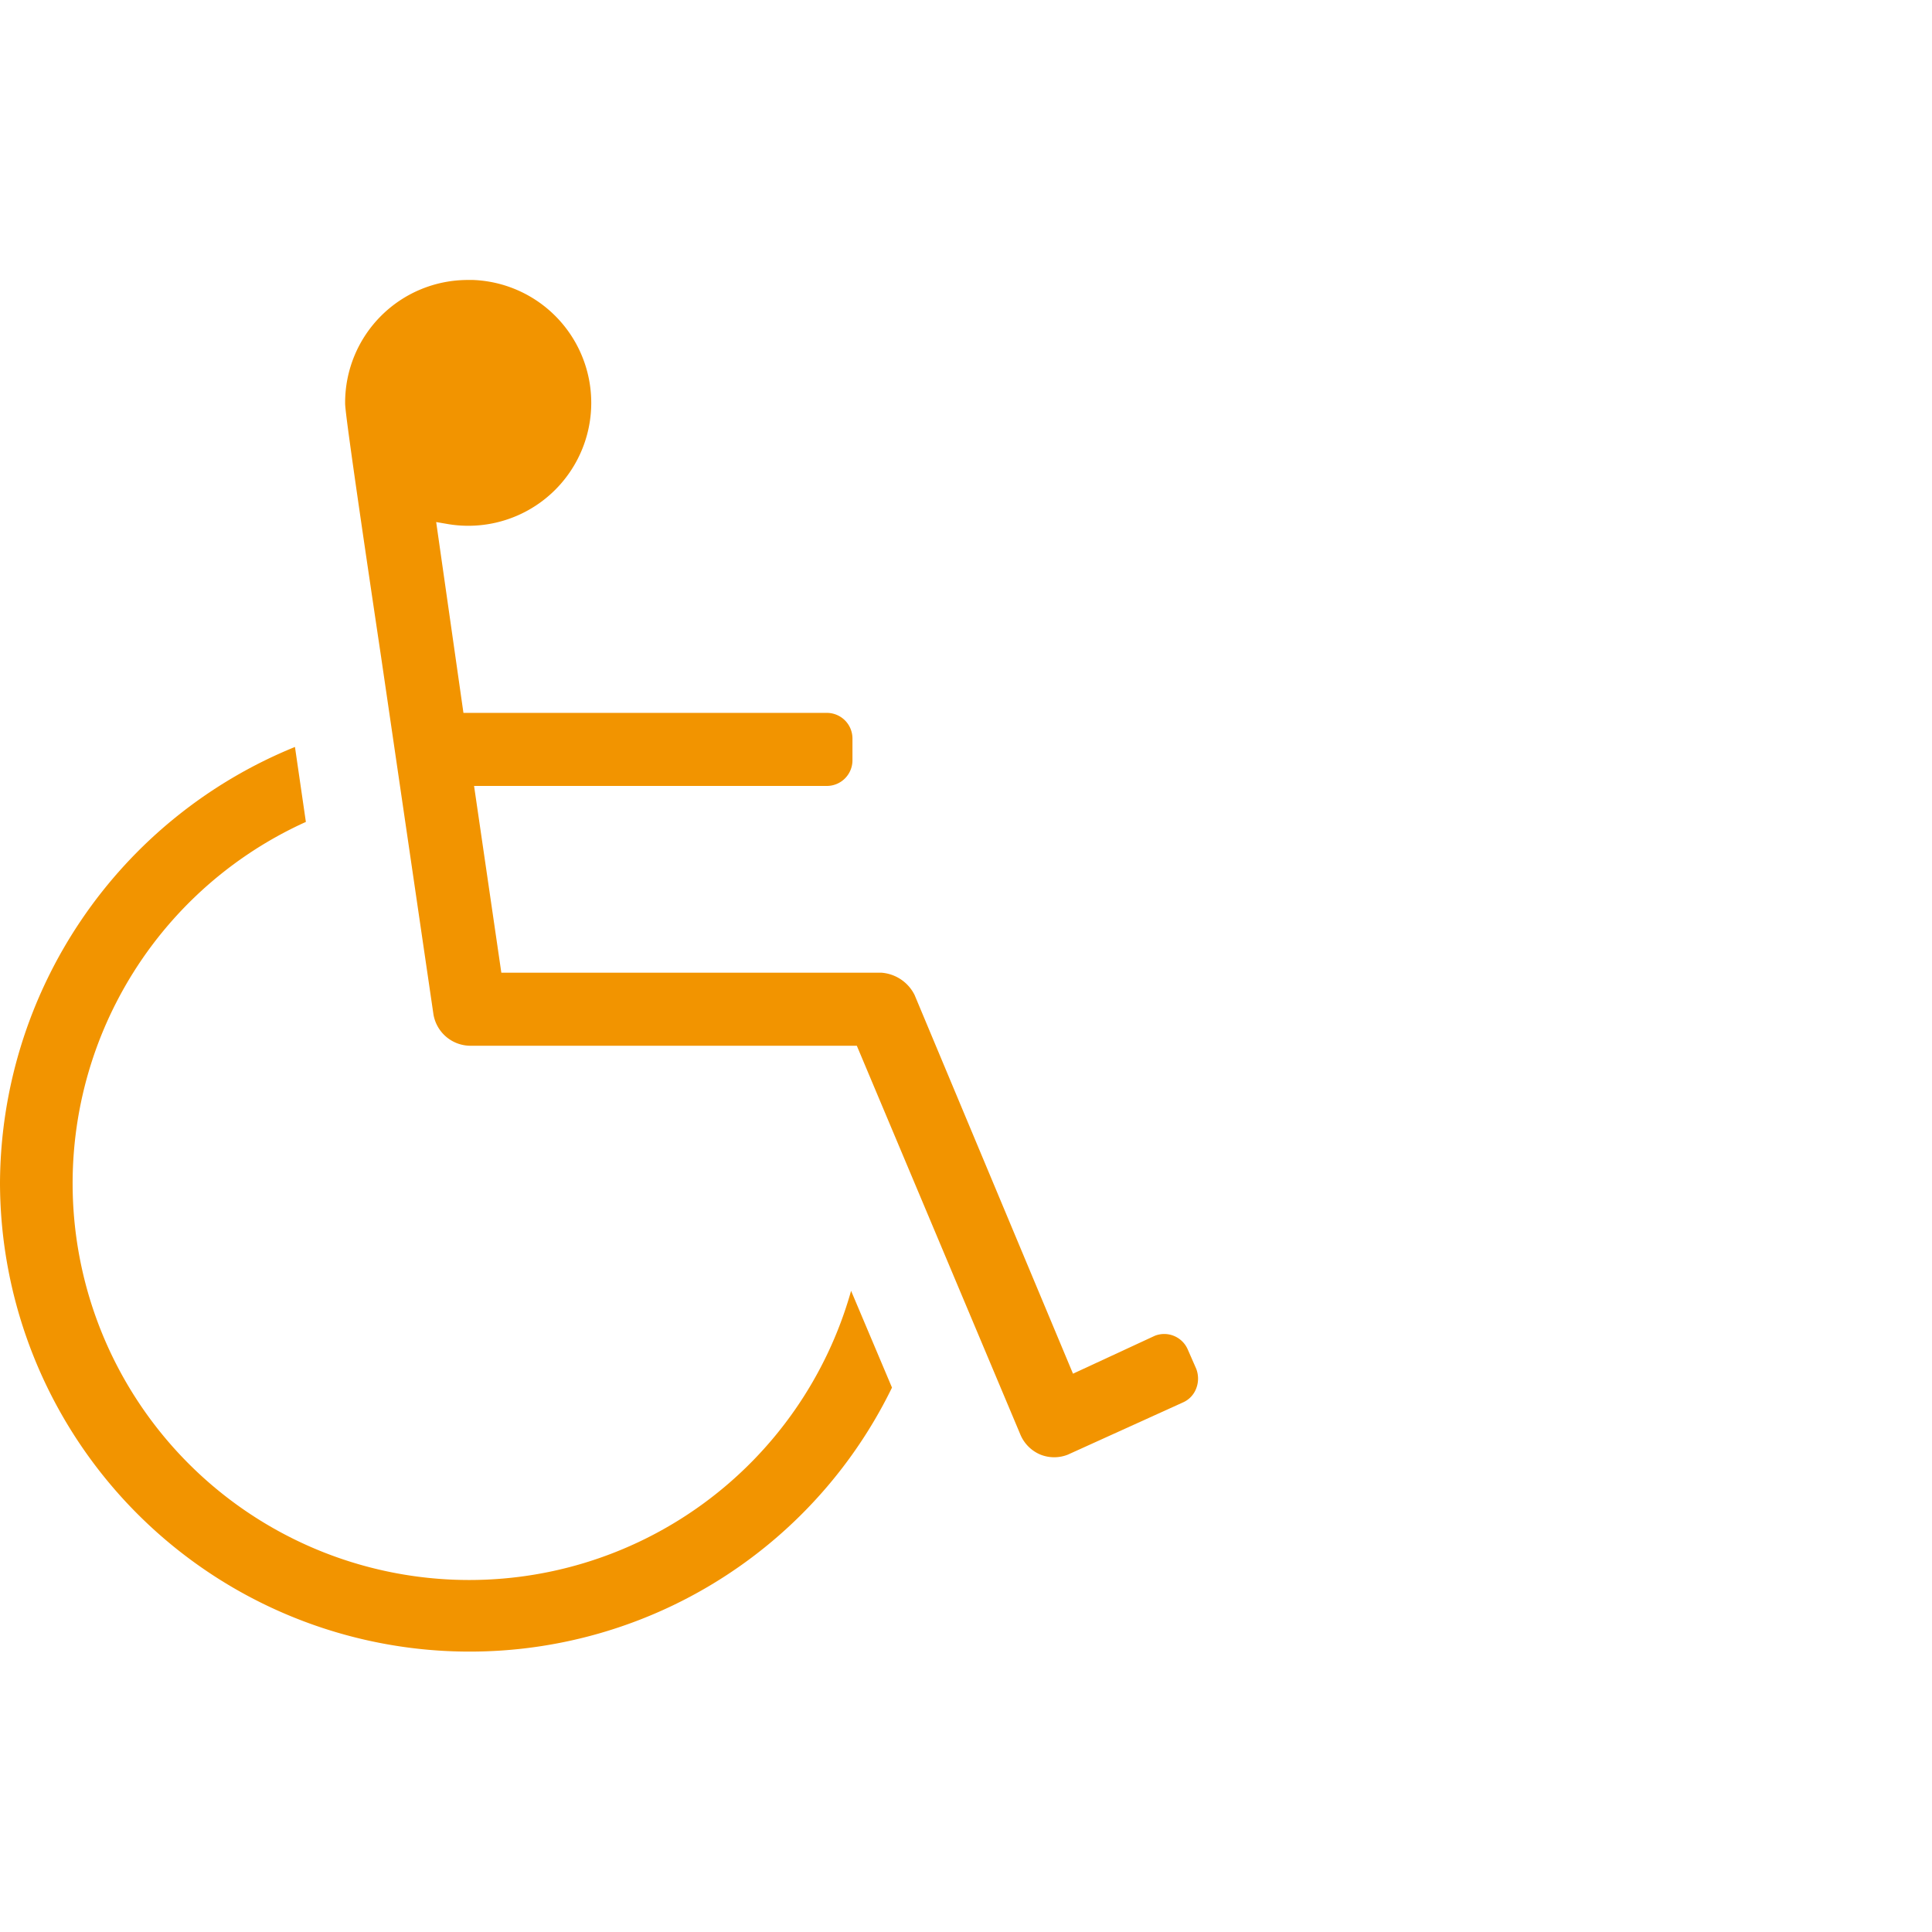
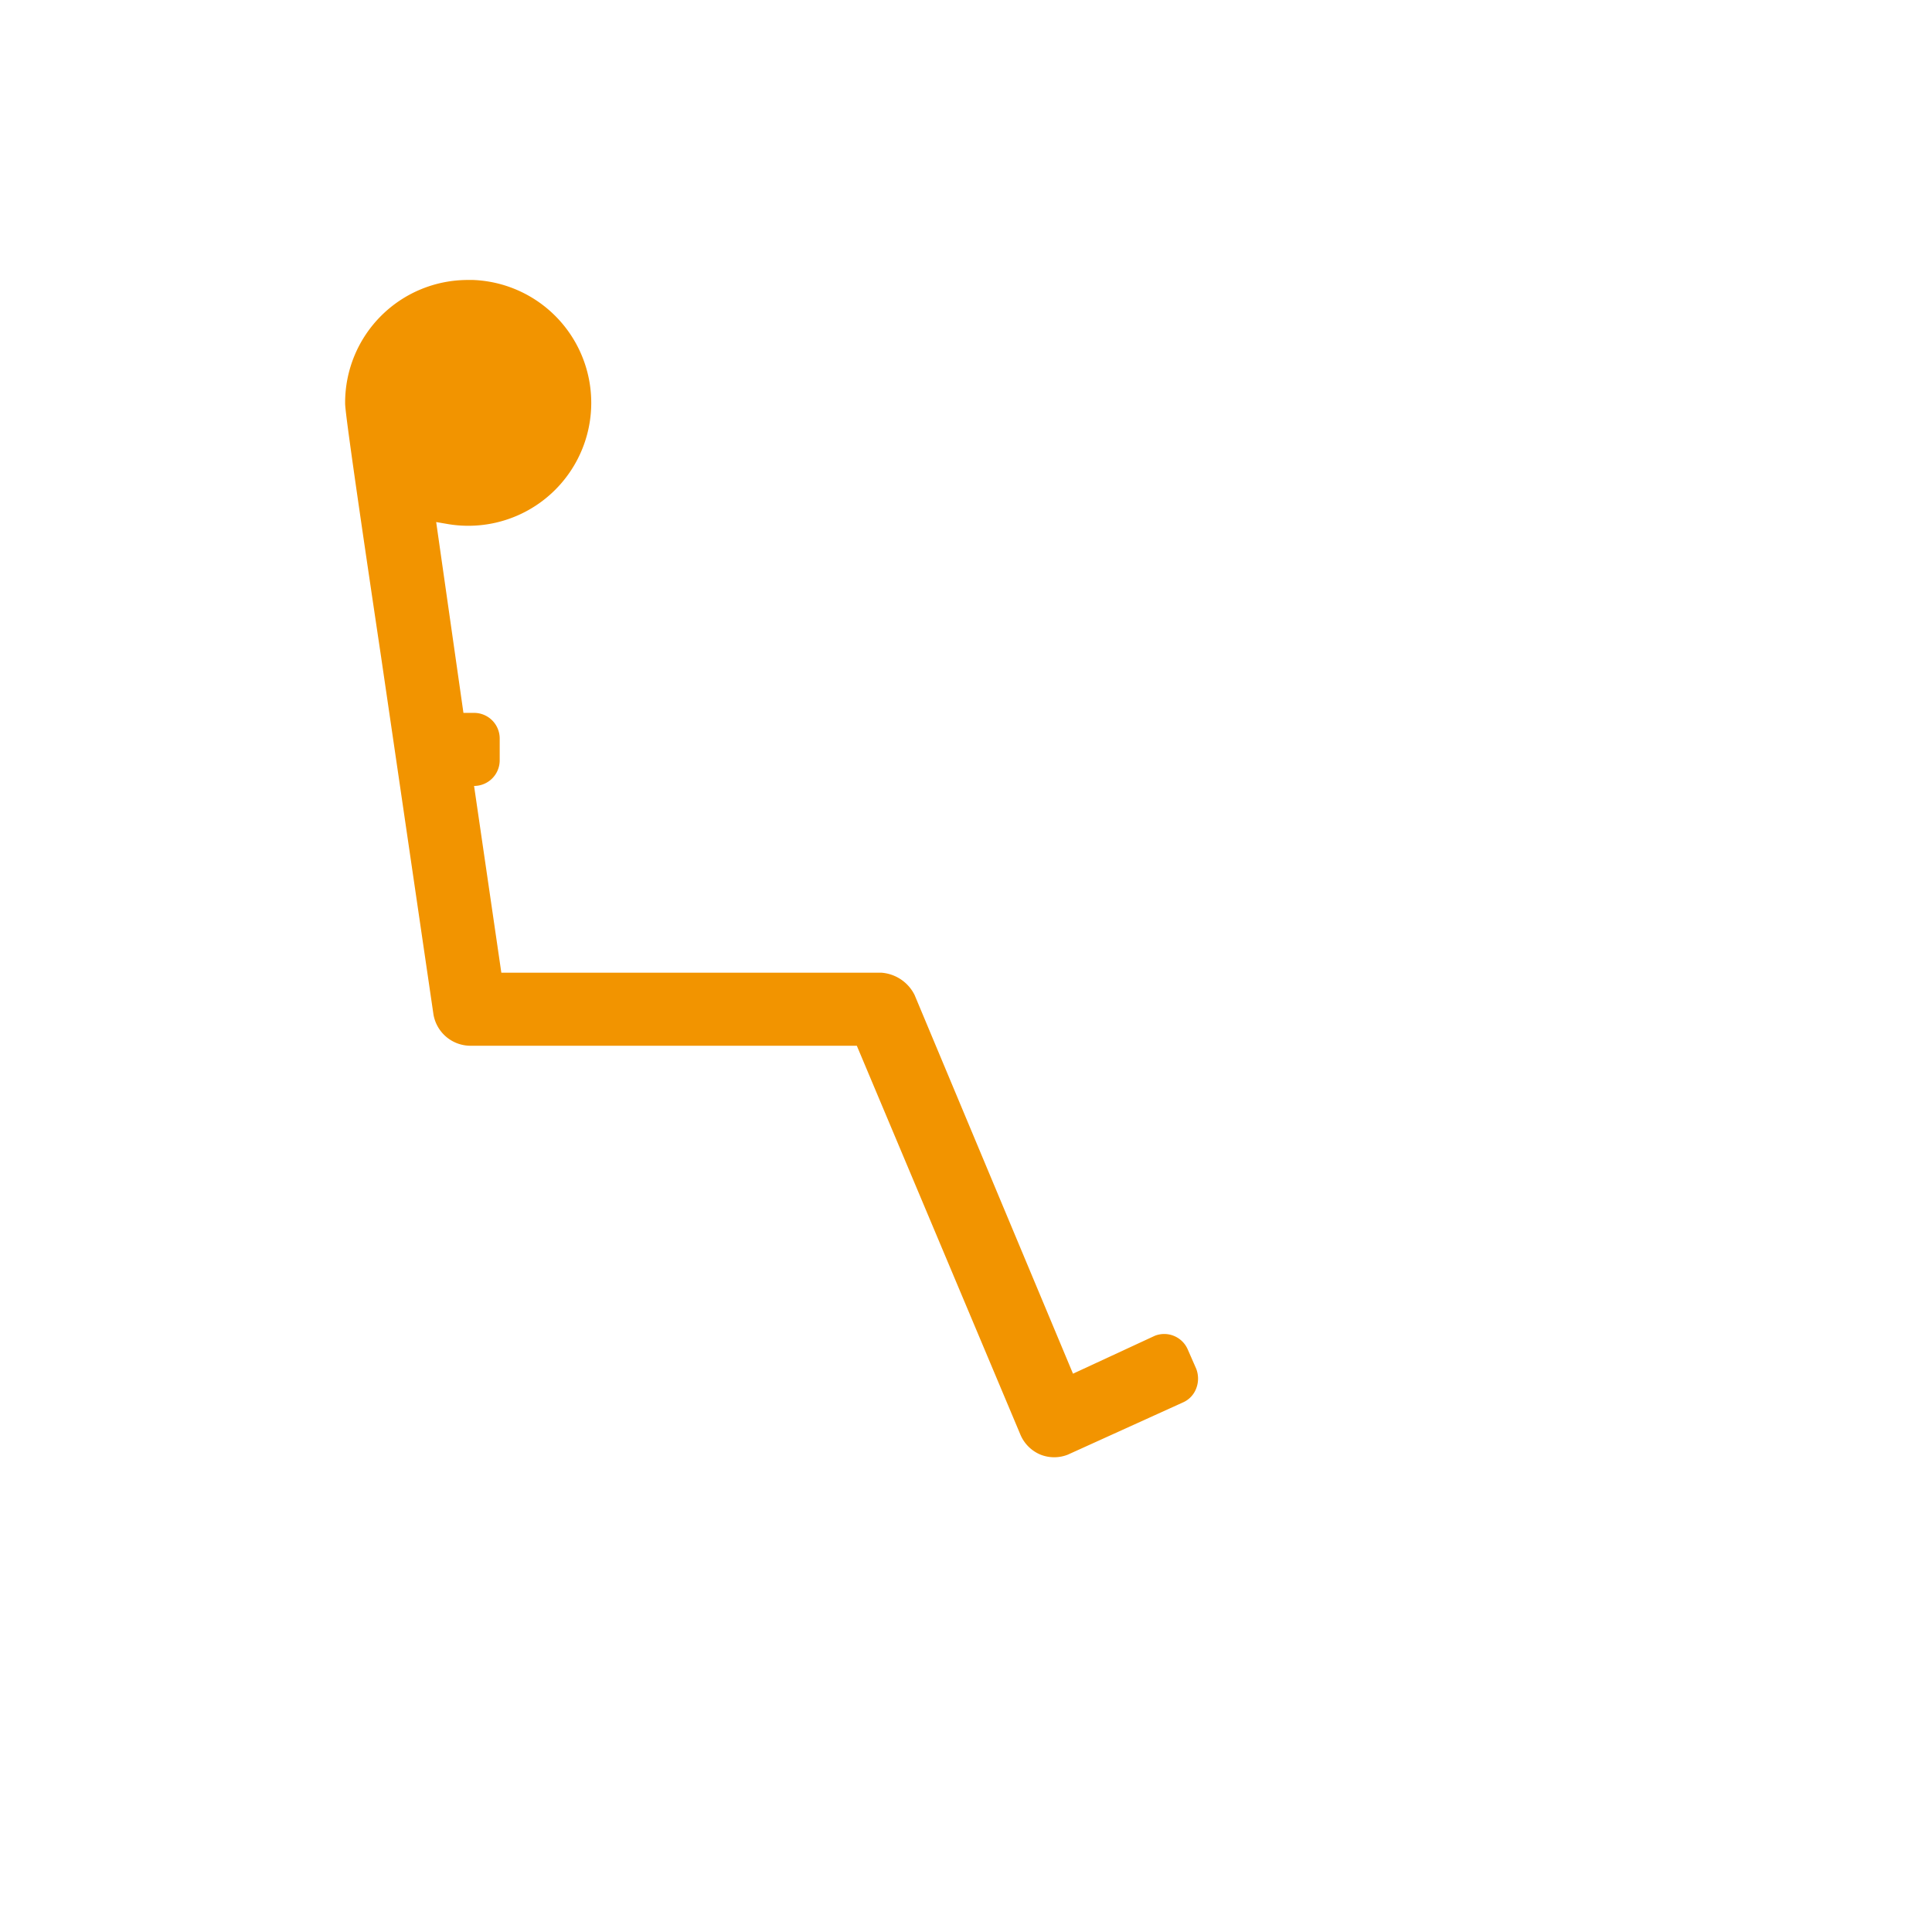
<svg xmlns="http://www.w3.org/2000/svg" id="Pfade" viewBox="0 0 70.87 70.87">
  <defs>
    <style>.cls-1{fill:#f29400;}</style>
  </defs>
-   <path class="cls-1" d="M0,43.38A17.23,17.23,0,0,0,32.72,50.9l-1.5-3.55a14.55,14.55,0,1,1-20-17.2l-.4-2.75A17.35,17.35,0,0,0,0,43.38Z" />
-   <path class="cls-1" d="M37.42,52.6a1.37,1.37,0,0,0,.75.76,1.36,1.36,0,0,0,1,0l4.21-1.91a.91.91,0,0,0,.5-.52,1,1,0,0,0,0-.72h0l-.32-.73A.94.94,0,0,0,42.36,49l-3,1.39L33.55,36.5a1.48,1.48,0,0,0-1.23-.82H18.39l-1-6.85H30.33a.94.94,0,0,0,.94-.94v-.8a.94.94,0,0,0-.94-.94H17l-1-7,.35.06a4.51,4.51,0,1,0,1-8.94h-.18a4.5,4.5,0,0,0-4.51,4.51c0,.14,0,.48,1.32,9.32L15.9,37.21a1.38,1.38,0,0,0,1.33,1.15h14.2Z" />
+   <path class="cls-1" d="M37.42,52.6a1.37,1.37,0,0,0,.75.76,1.36,1.36,0,0,0,1,0l4.21-1.91a.91.91,0,0,0,.5-.52,1,1,0,0,0,0-.72h0l-.32-.73A.94.94,0,0,0,42.36,49l-3,1.39L33.55,36.5a1.48,1.48,0,0,0-1.23-.82H18.39l-1-6.85a.94.94,0,0,0,.94-.94v-.8a.94.94,0,0,0-.94-.94H17l-1-7,.35.06a4.51,4.51,0,1,0,1-8.94h-.18a4.5,4.5,0,0,0-4.51,4.51c0,.14,0,.48,1.32,9.32L15.9,37.21a1.38,1.38,0,0,0,1.33,1.15h14.2Z" />
</svg>